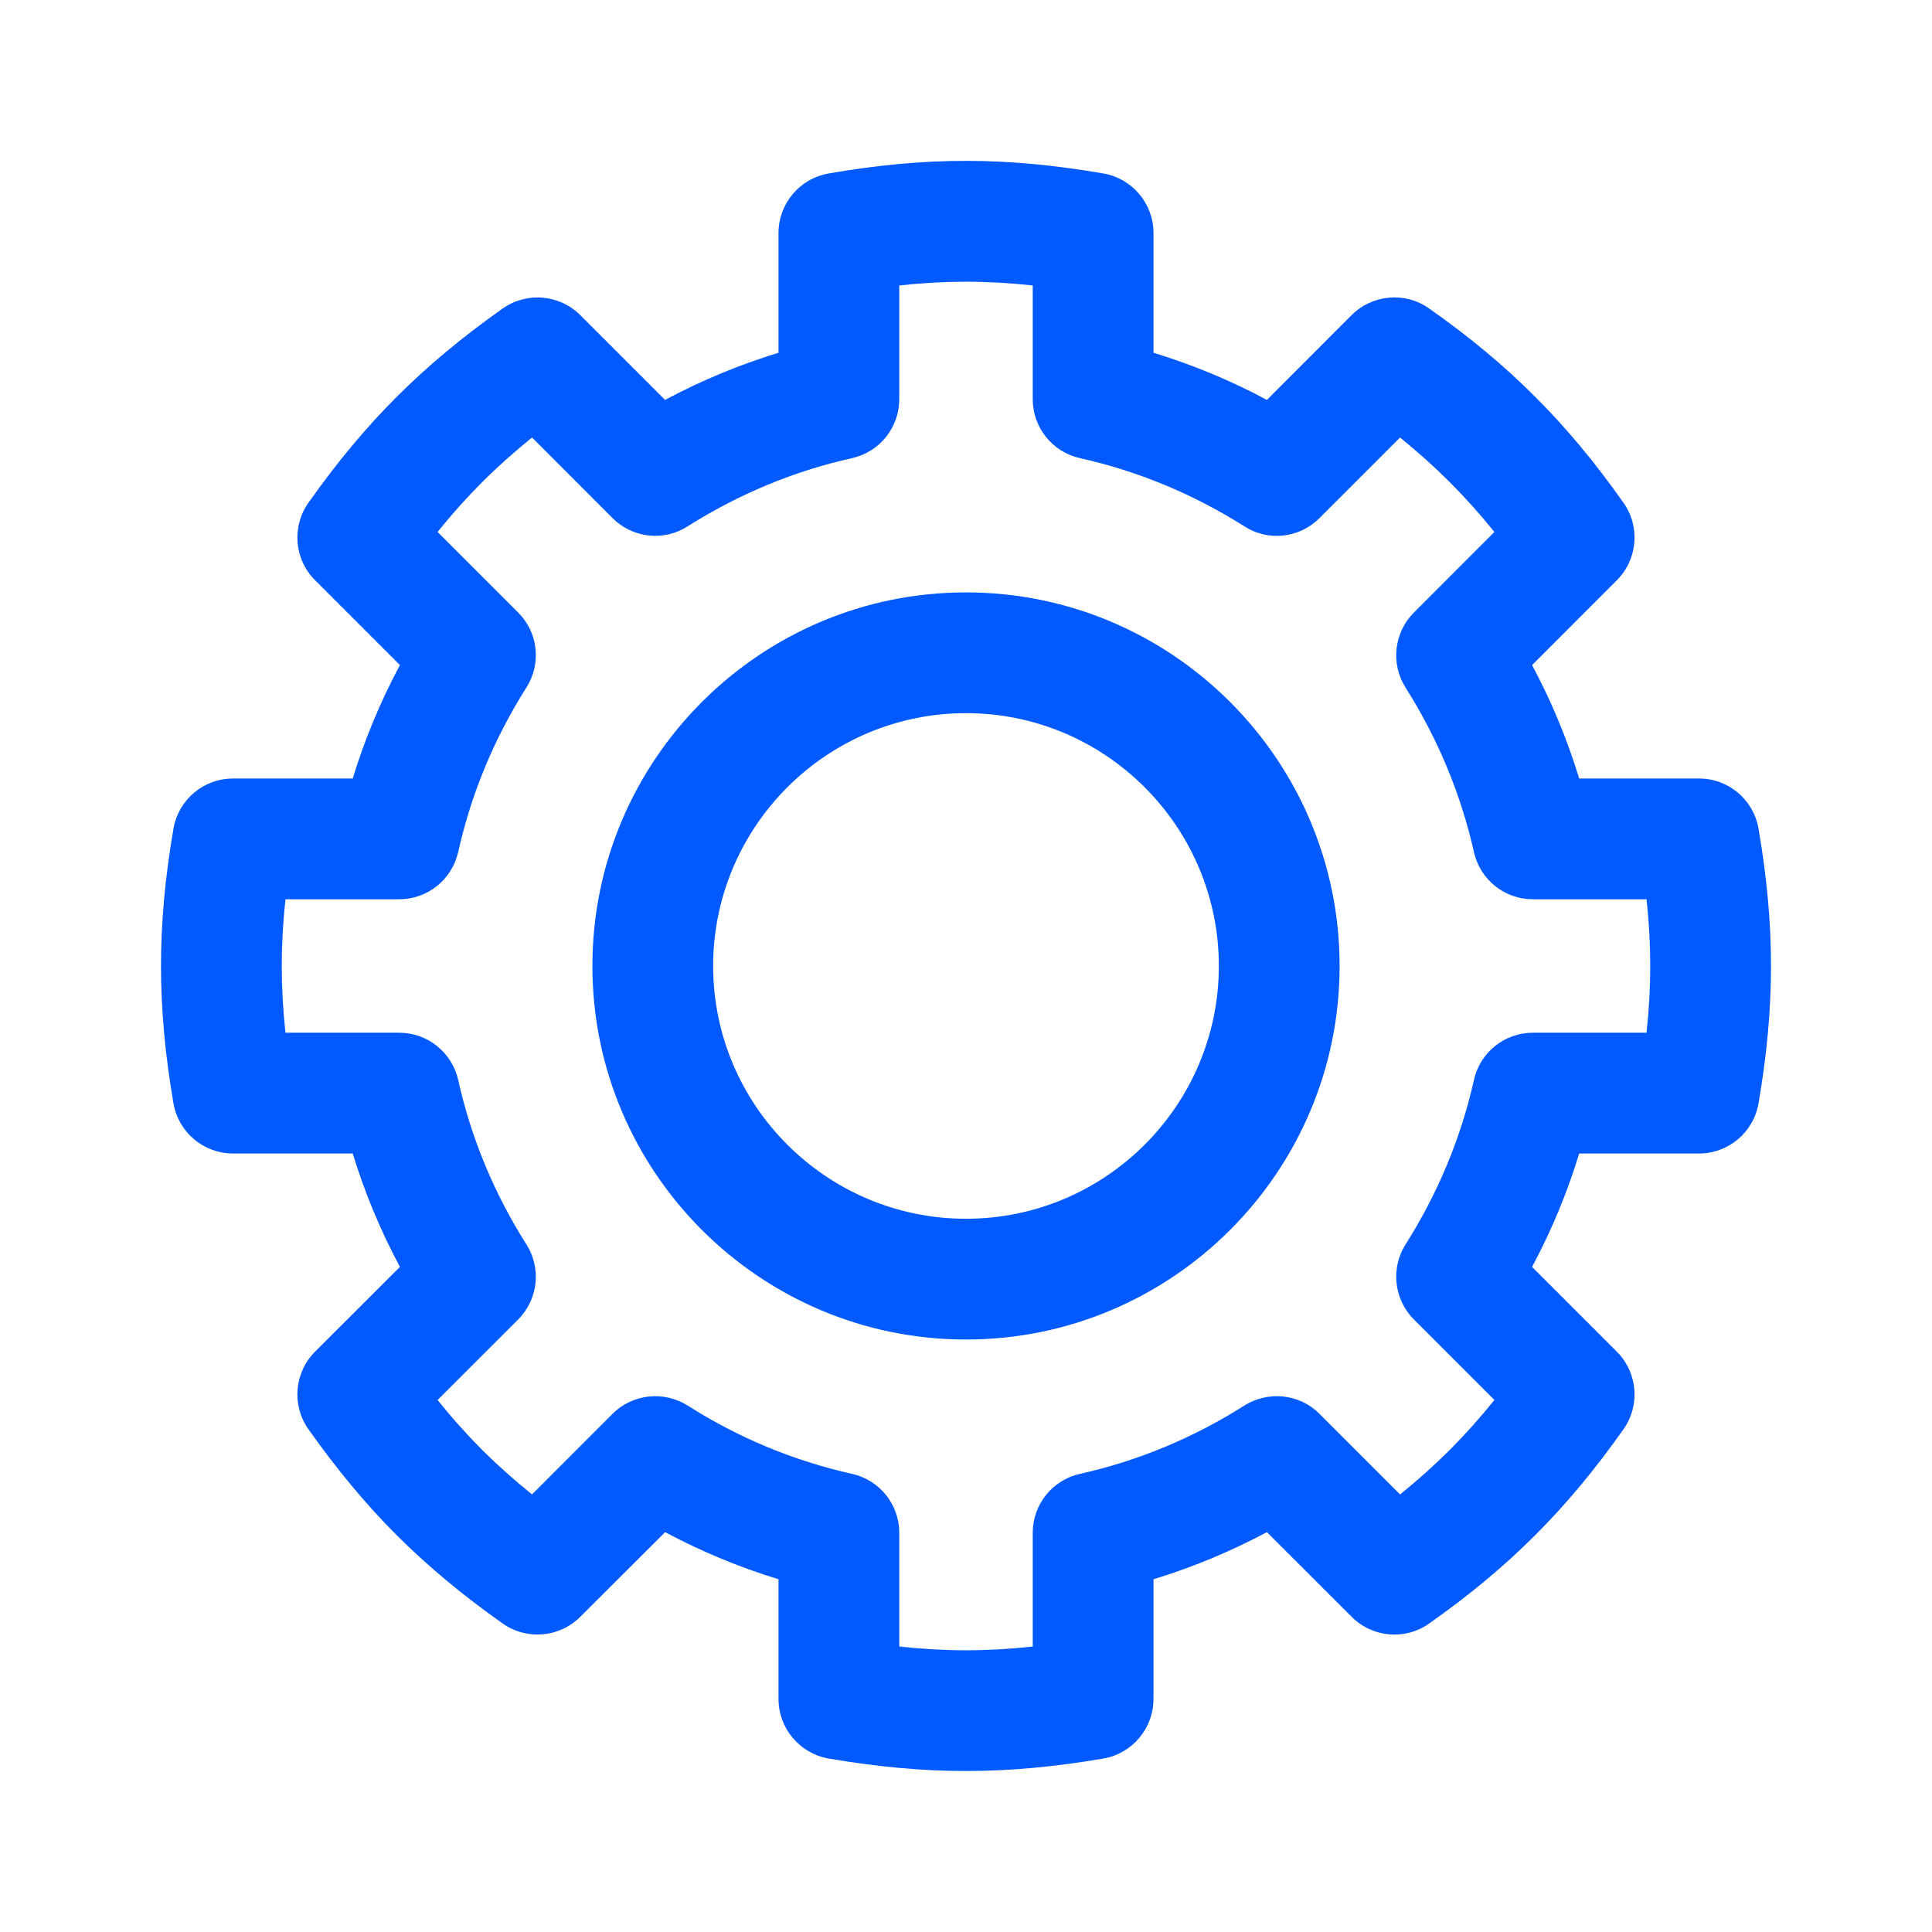
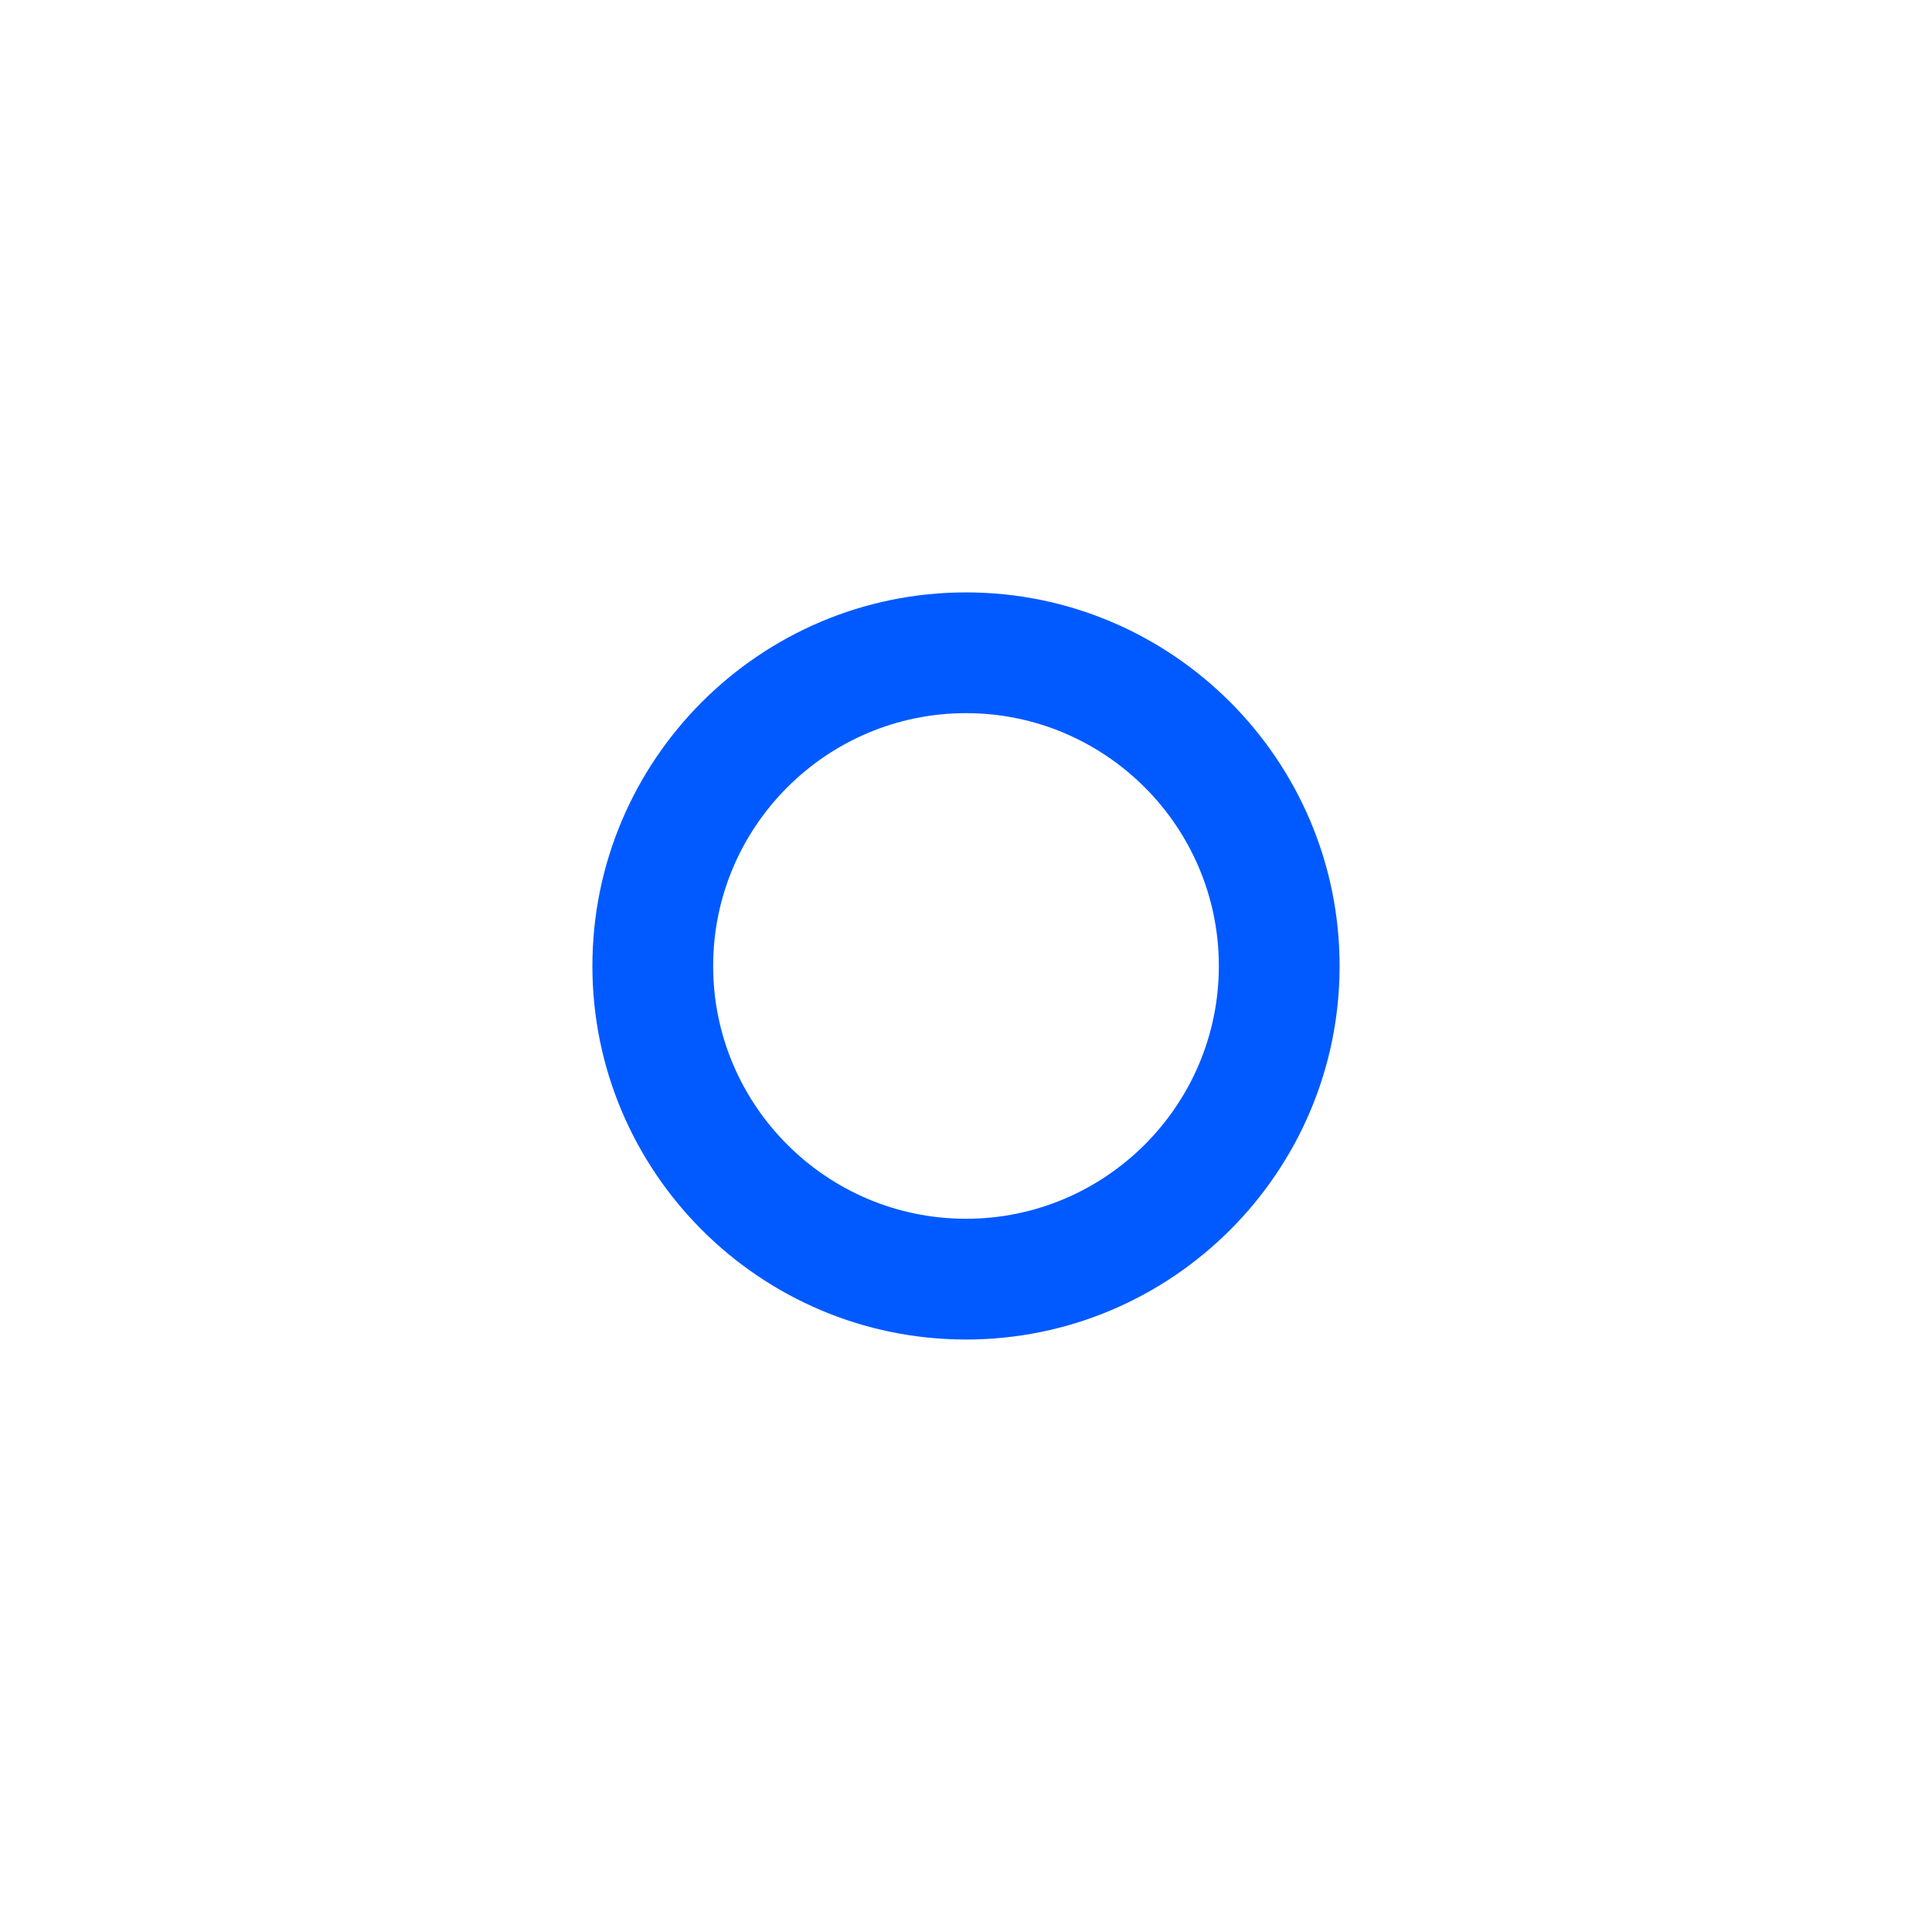
<svg xmlns="http://www.w3.org/2000/svg" width="24px" height="24px" viewBox="0 0 24 24" version="1.1">
  <title>Group 8</title>
  <g id="Brand-Guidelines" stroke="none" stroke-width="1" fill="none" fill-rule="evenodd">
    <g id="Icons-&amp;-illustrations-guidelines-v2" transform="translate(-472, -5295)">
      <g id="Group-8" transform="translate(472, 5295)">
-         <path d="M2,22 L22,22 L22,2 L2,2 L2,22 Z M0,24 L24,24 L24,0 L0,0 L0,24 Z" id="Fill-1" fill="#4893FF" opacity="0" />
        <g id="Group-7" transform="translate(2, 1)" fill="#005AFF">
          <path d="M10,7.859 C8.269,7.859 6.859,9.268 6.859,11 C6.859,12.732 8.269,14.14 10,14.14 C11.731,14.14 13.141,12.732 13.141,11 C13.141,9.268 11.731,7.859 10,7.859 M10,15.64 C7.441,15.64 5.359,13.559 5.359,11 C5.359,8.441 7.441,6.359 10,6.359 C12.559,6.359 14.641,8.441 14.641,11 C14.641,13.559 12.559,15.64 10,15.64" id="Fill-3" />
-           <path d="M9.171,19.454 C9.743,19.516 10.257,19.516 10.829,19.454 L10.829,18.041 C10.829,17.69 11.072,17.386 11.415,17.309 C12.14,17.147 12.827,16.861 13.458,16.46 C13.756,16.274 14.143,16.314 14.391,16.563 L15.392,17.564 C15.616,17.384 15.82,17.2 16.01,17.011 C16.199,16.821 16.383,16.616 16.564,16.391 L15.564,15.391 C15.316,15.142 15.273,14.755 15.46,14.459 C15.861,13.826 16.148,13.138 16.31,12.415 C16.386,12.073 16.691,11.829 17.041,11.829 L18.454,11.829 C18.485,11.543 18.5,11.268 18.5,11 C18.5,10.732 18.485,10.457 18.454,10.171 L17.041,10.171 C16.691,10.171 16.386,9.928 16.31,9.585 C16.147,8.862 15.861,8.174 15.46,7.541 C15.273,7.245 15.316,6.857 15.564,6.609 L16.564,5.608 C16.383,5.384 16.199,5.179 16.01,4.99 C15.82,4.8 15.616,4.617 15.392,4.435 L14.391,5.436 C14.143,5.686 13.754,5.729 13.459,5.539 C12.826,5.138 12.139,4.853 11.415,4.691 C11.072,4.614 10.829,4.31 10.829,3.959 L10.829,2.546 C10.257,2.484 9.743,2.484 9.171,2.546 L9.171,3.959 C9.171,4.31 8.928,4.614 8.585,4.691 C7.861,4.852 7.175,5.138 6.541,5.539 C6.246,5.728 5.858,5.685 5.609,5.436 L4.609,4.435 C4.384,4.617 4.179,4.8 3.989,4.99 C3.8,5.179 3.616,5.384 3.436,5.608 L4.437,6.609 C4.685,6.857 4.728,7.245 4.539,7.541 C4.138,8.174 3.853,8.861 3.692,9.584 C3.614,9.927 3.311,10.171 2.959,10.171 L1.546,10.171 C1.515,10.457 1.5,10.732 1.5,11 C1.5,11.268 1.515,11.543 1.546,11.829 L2.959,11.829 C3.311,11.829 3.614,12.073 3.692,12.416 C3.853,13.139 4.138,13.826 4.539,14.458 C4.728,14.755 4.685,15.142 4.437,15.391 L3.436,16.391 C3.616,16.616 3.8,16.821 3.989,17.011 C4.179,17.2 4.384,17.383 4.609,17.564 L5.609,16.563 C5.858,16.315 6.246,16.274 6.542,16.46 C7.174,16.862 7.86,17.147 8.585,17.309 C8.928,17.386 9.171,17.69 9.171,18.041 L9.171,19.454 Z M10,21 C9.456,21 8.898,20.949 8.293,20.845 C7.934,20.782 7.671,20.47 7.671,20.105 L7.671,18.618 C7.184,18.469 6.713,18.273 6.262,18.033 L5.208,19.085 C4.949,19.343 4.544,19.378 4.245,19.168 C3.742,18.813 3.313,18.454 2.929,18.072 C2.545,17.688 2.187,17.257 1.831,16.754 C1.621,16.456 1.656,16.049 1.914,15.791 L2.968,14.738 C2.727,14.287 2.53,13.816 2.382,13.329 L0.895,13.329 C0.529,13.329 0.218,13.067 0.155,12.707 C0.051,12.101 0,11.543 0,11 C0,10.457 0.051,9.898 0.155,9.293 C0.218,8.933 0.529,8.671 0.895,8.671 L2.382,8.671 C2.53,8.184 2.727,7.713 2.968,7.262 L1.914,6.208 C1.656,5.951 1.621,5.544 1.831,5.246 C2.187,4.742 2.546,4.311 2.929,3.929 C3.312,3.546 3.742,3.187 4.245,2.832 C4.544,2.622 4.949,2.657 5.208,2.914 L6.262,3.968 C6.713,3.726 7.185,3.531 7.671,3.382 L7.671,1.894 C7.671,1.53 7.934,1.218 8.293,1.155 C9.501,0.946 10.493,0.946 11.707,1.155 C12.067,1.218 12.329,1.53 12.329,1.894 L12.329,3.382 C12.816,3.531 13.287,3.726 13.738,3.968 L14.791,2.914 C15.049,2.657 15.456,2.621 15.753,2.832 C16.258,3.187 16.689,3.546 17.071,3.93 C17.453,4.311 17.813,4.742 18.168,5.246 C18.378,5.544 18.343,5.95 18.085,6.208 L17.032,7.262 C17.273,7.713 17.469,8.184 17.617,8.671 L19.106,8.671 C19.471,8.671 19.782,8.933 19.845,9.293 C19.949,9.898 20,10.457 20,11 C20,11.543 19.949,12.101 19.845,12.707 C19.782,13.067 19.471,13.329 19.106,13.329 L17.617,13.329 C17.469,13.816 17.273,14.287 17.032,14.738 L18.085,15.791 C18.343,16.05 18.378,16.456 18.168,16.754 C17.813,17.257 17.454,17.688 17.07,18.071 C16.688,18.454 16.257,18.813 15.753,19.168 C15.456,19.379 15.049,19.343 14.791,19.085 L13.738,18.033 C13.287,18.273 12.817,18.469 12.329,18.618 L12.329,20.105 C12.329,20.47 12.067,20.782 11.707,20.845 C11.101,20.949 10.543,21 10,21 L10,21 Z" id="Fill-5" />
        </g>
      </g>
    </g>
  </g>
</svg>